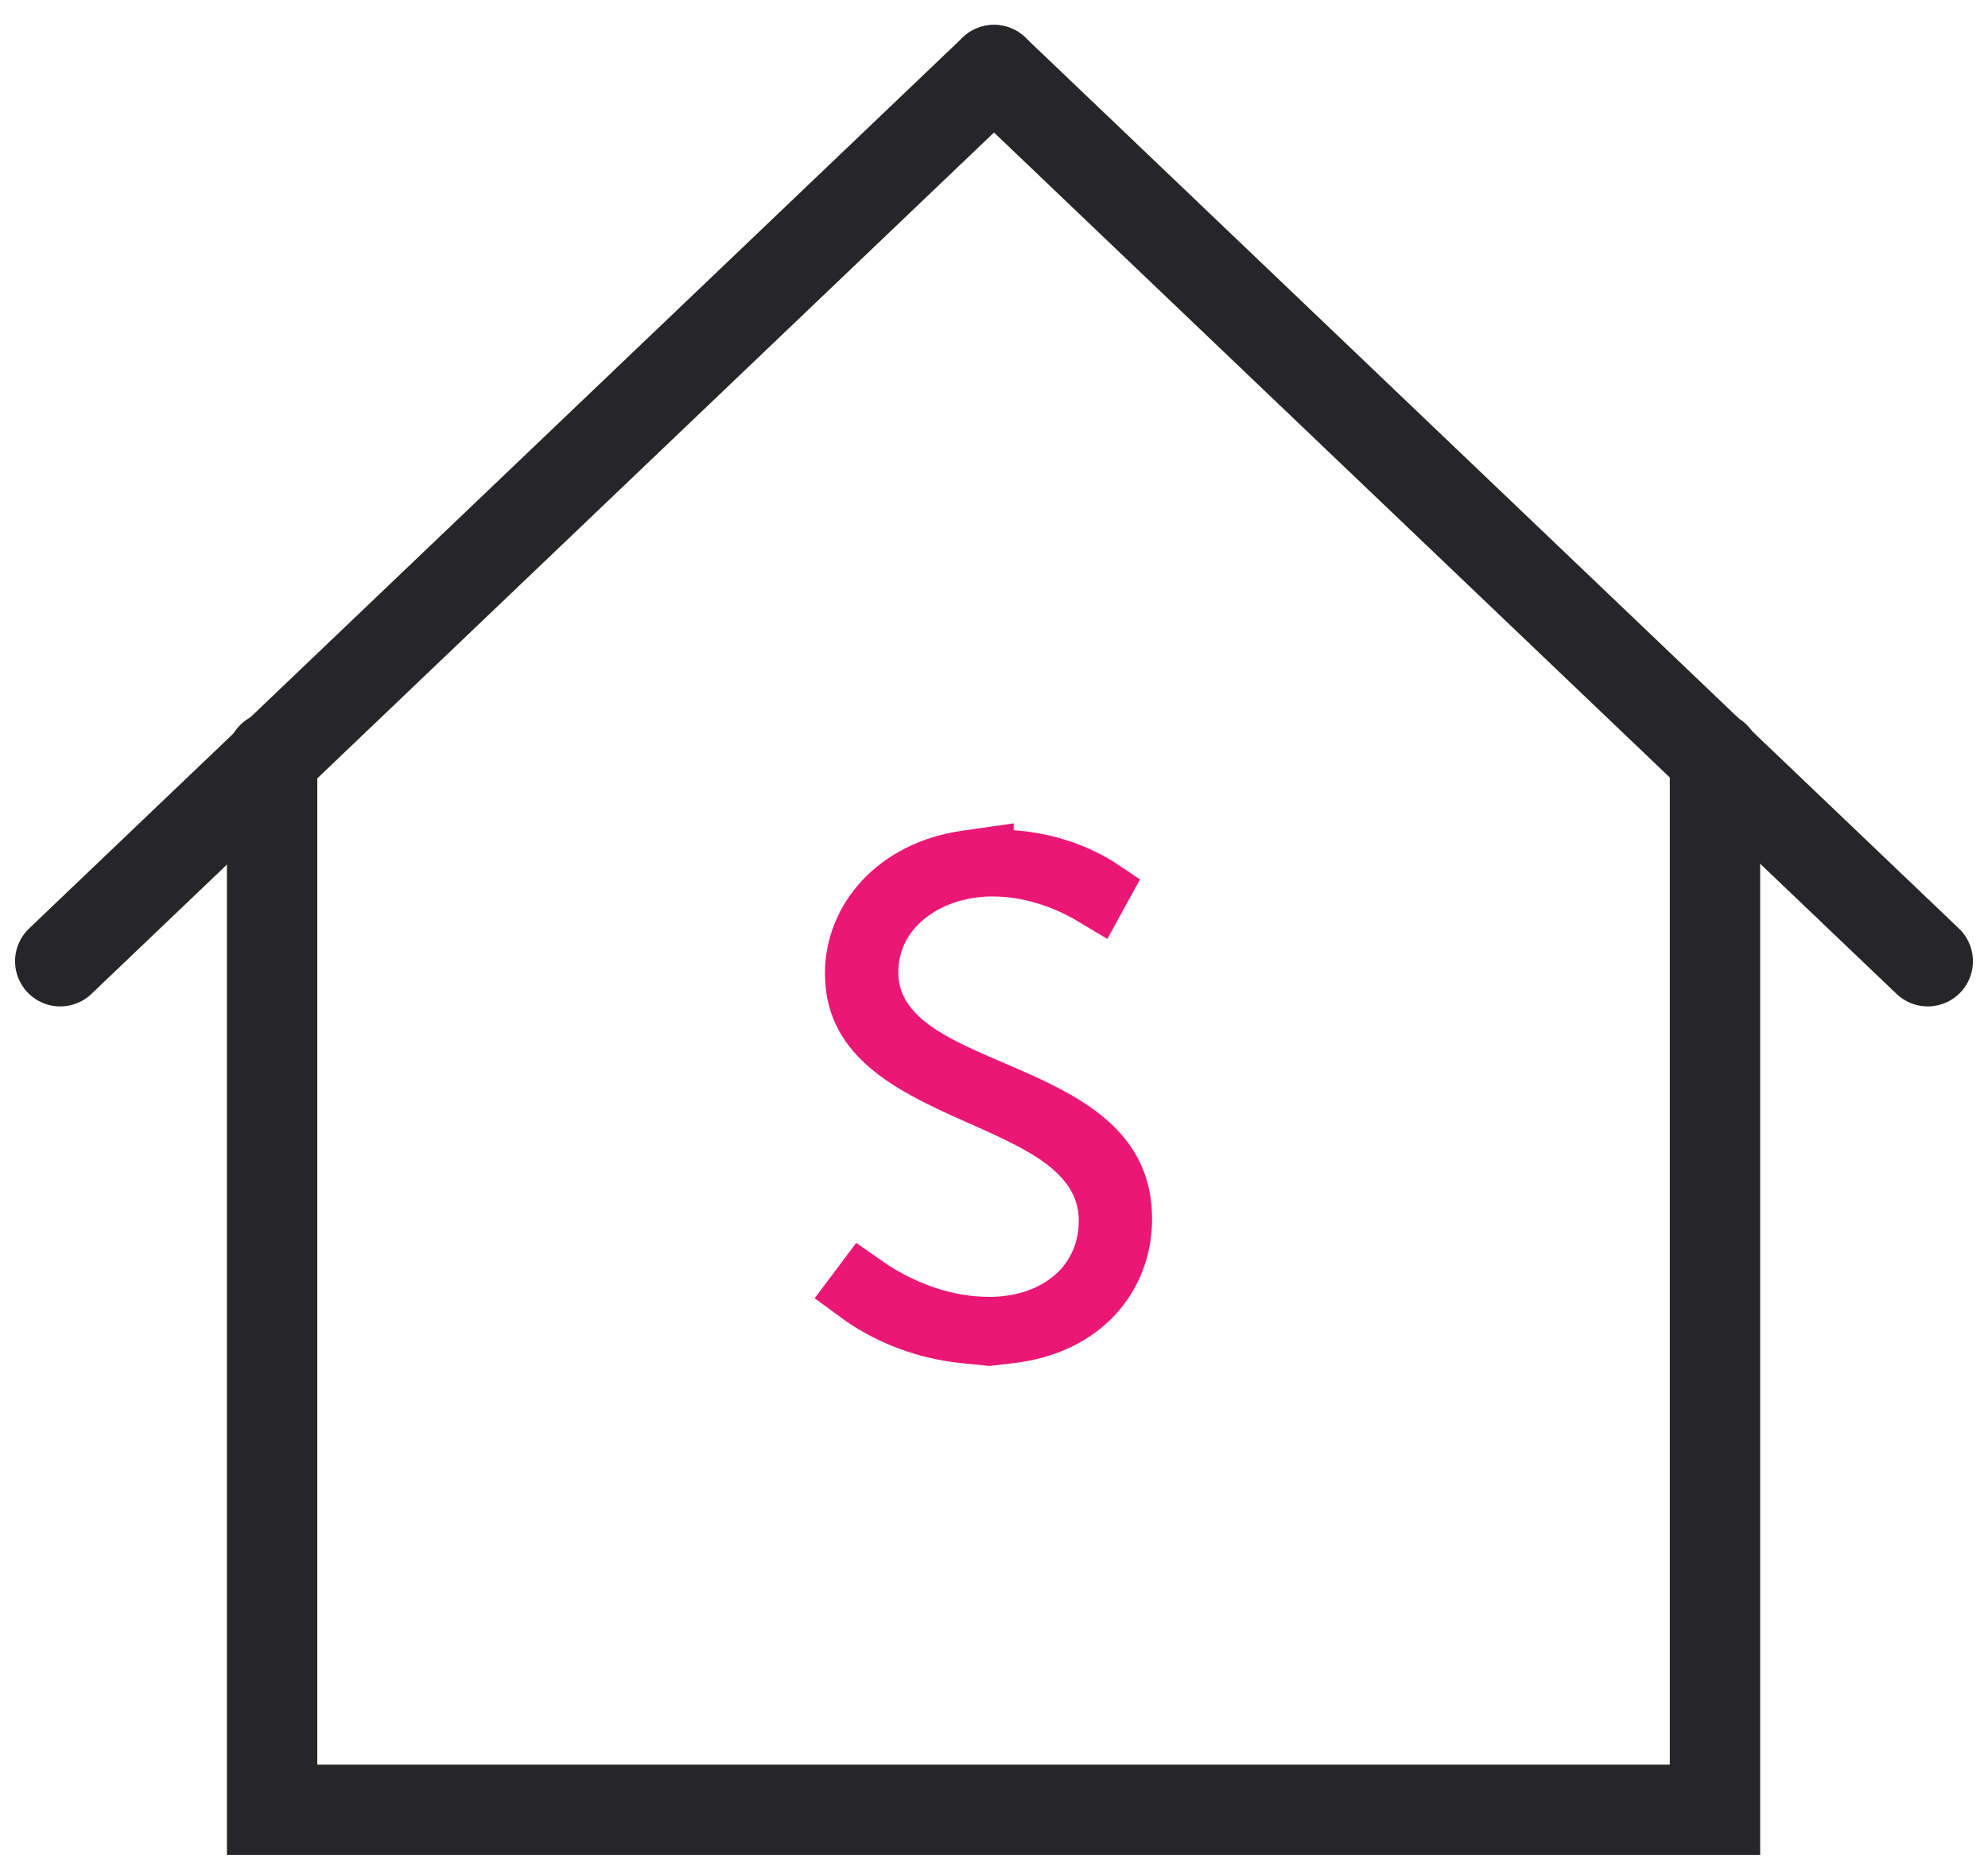
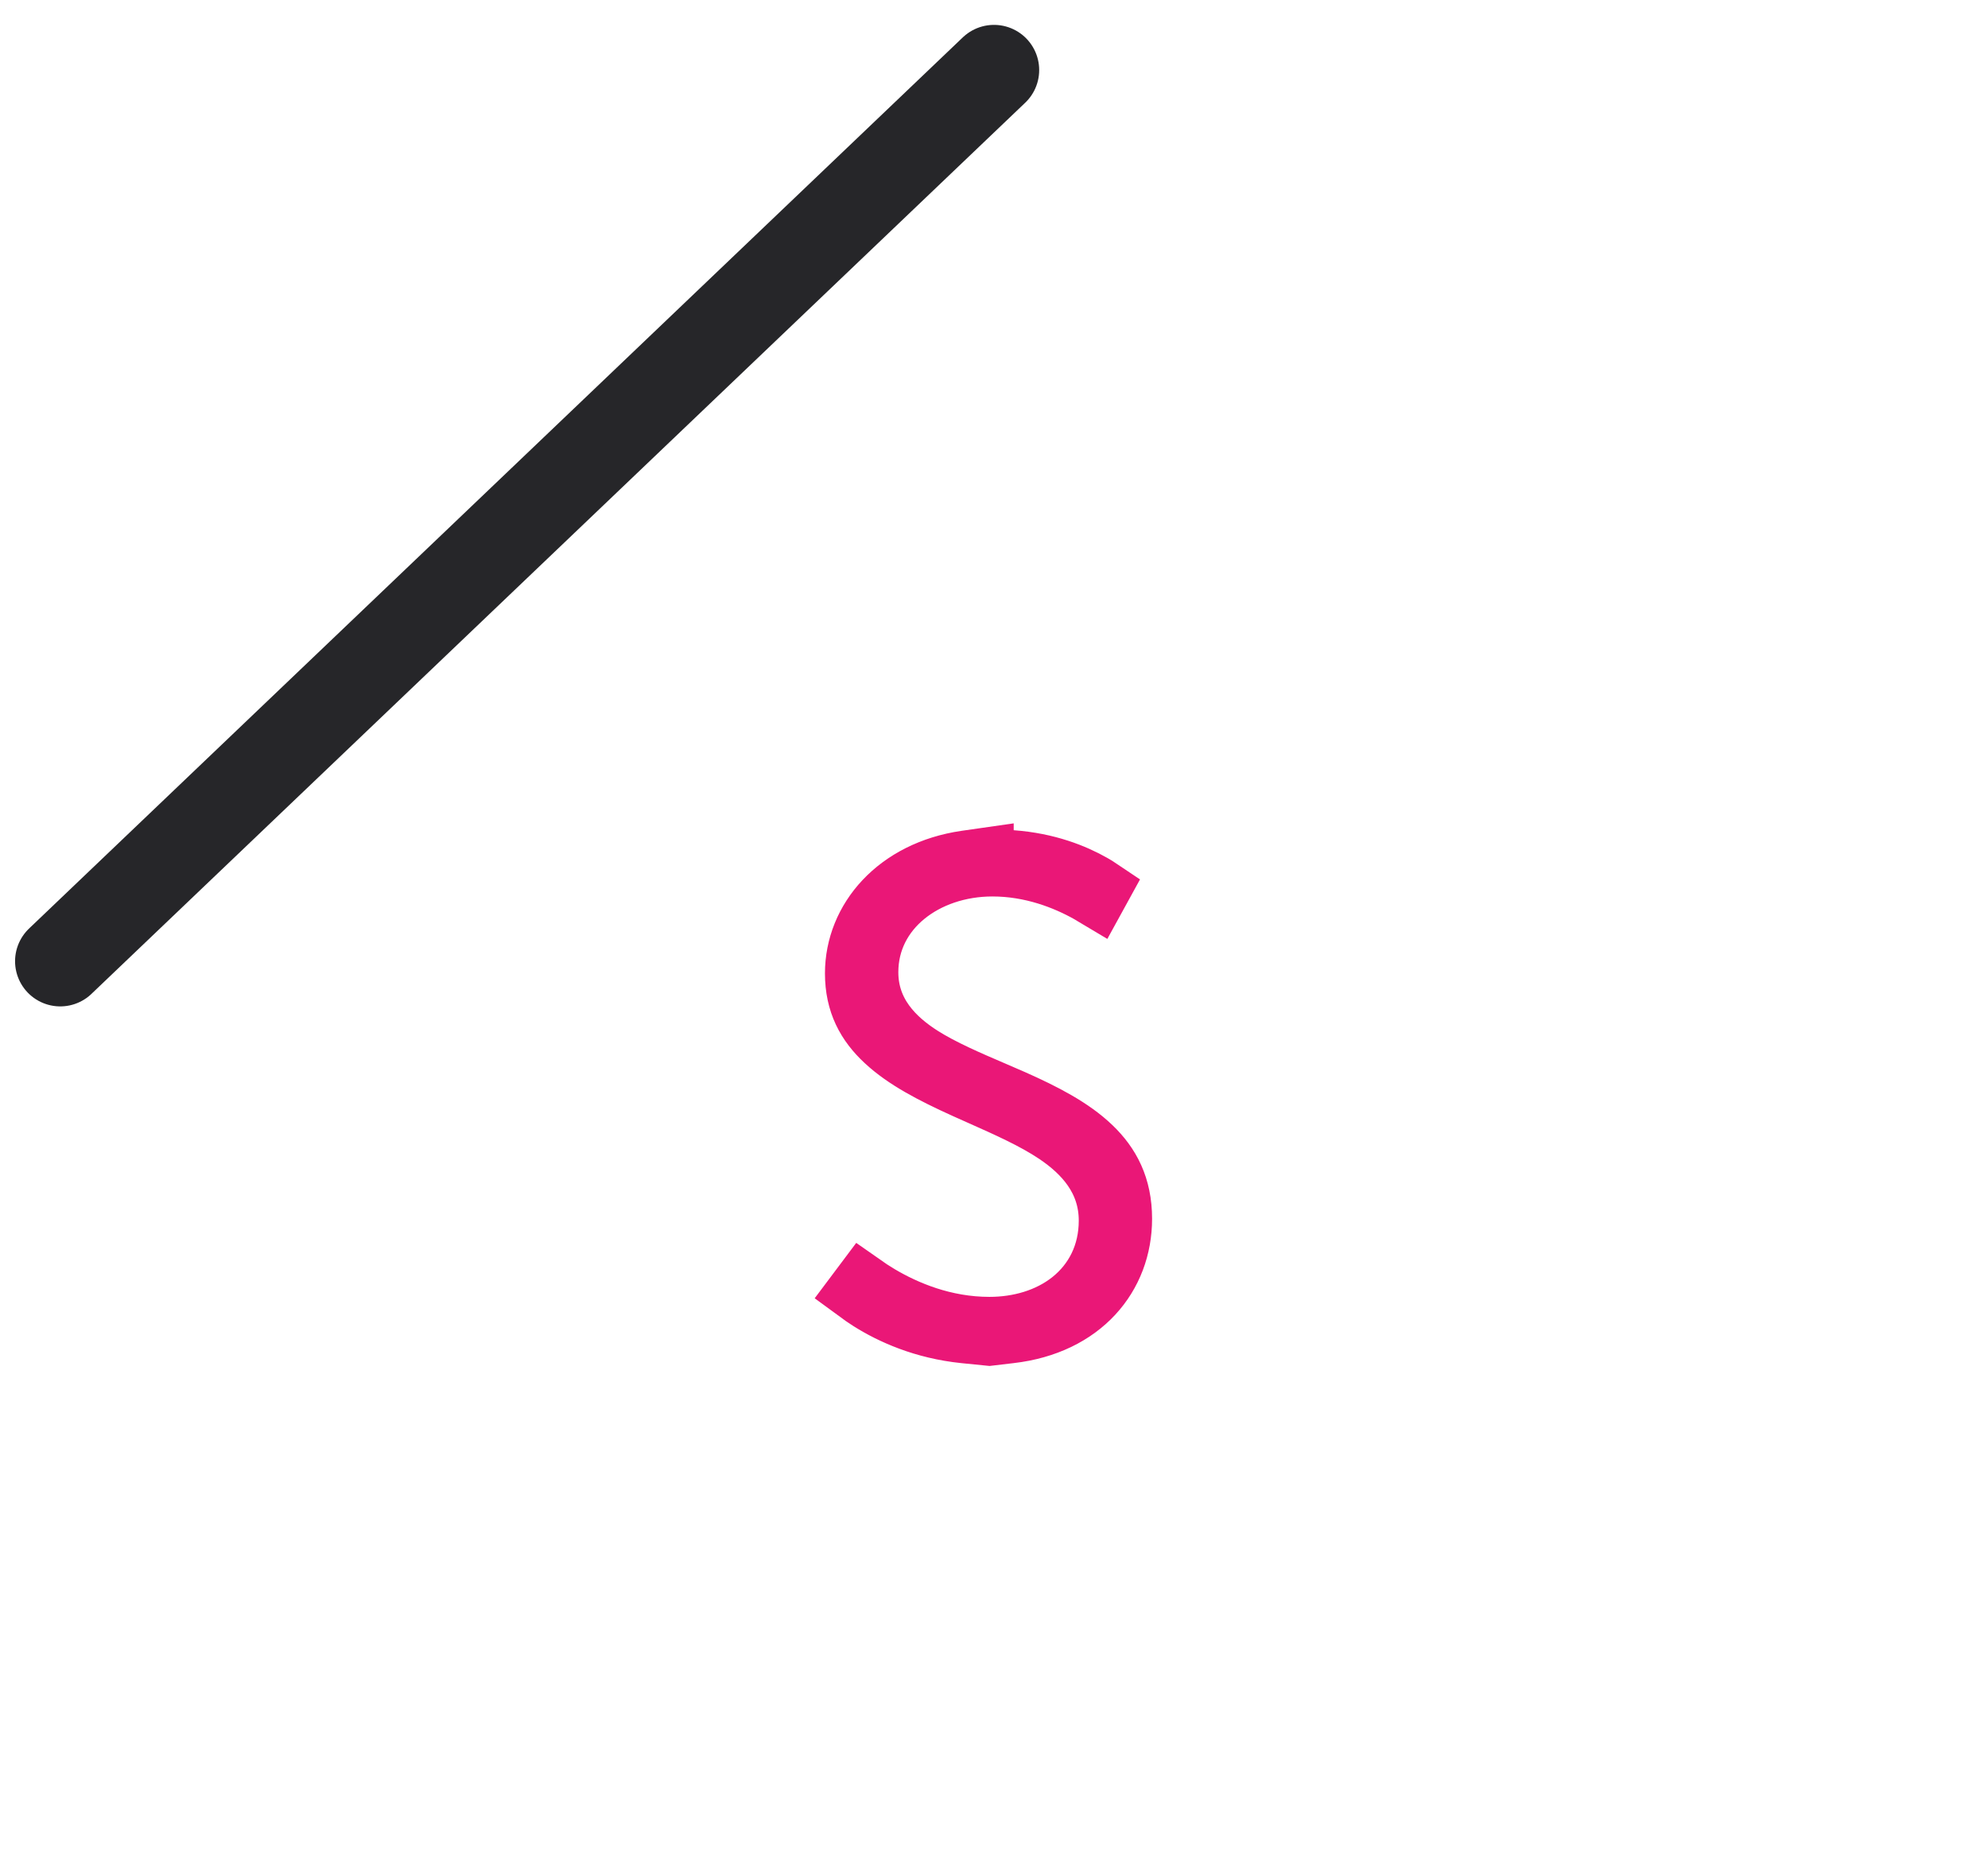
<svg xmlns="http://www.w3.org/2000/svg" width="33" height="31" viewBox="0 0 33 31" fill="none">
-   <path d="M28.468 12.566V30.044H4.517V12.566" stroke="#262629" stroke-width="1.5" stroke-miterlimit="10" stroke-linecap="round" />
  <path d="M16.5 1.163L1 15.957" stroke="#262629" stroke-width="1.5" stroke-miterlimit="10" stroke-linecap="round" />
-   <path d="M16.5 1.163L32 15.957" stroke="#262629" stroke-width="1.5" stroke-miterlimit="10" stroke-linecap="round" />
  <path d="M14.322 21.321C14.403 21.378 14.495 21.438 14.595 21.498C15.03 21.756 15.666 22.029 16.424 22.029C16.915 22.029 17.402 21.892 17.779 21.593C18.167 21.284 18.407 20.824 18.407 20.263C18.407 19.576 17.983 19.128 17.527 18.822C17.168 18.581 16.71 18.378 16.285 18.189C16.191 18.147 16.098 18.106 16.008 18.065C15.482 17.826 15.023 17.589 14.694 17.282C14.384 16.994 14.194 16.65 14.194 16.159C14.194 15.267 14.885 14.454 16.034 14.287L16.327 14.245V14.248L16.791 14.281C17.387 14.324 17.836 14.508 18.132 14.676C18.181 14.704 18.226 14.731 18.266 14.758L18.193 14.891C18.153 14.867 18.111 14.843 18.068 14.818C17.687 14.606 17.131 14.382 16.473 14.382C15.365 14.382 14.412 15.092 14.412 16.139C14.412 16.82 14.851 17.251 15.303 17.537C15.642 17.751 16.074 17.937 16.478 18.11C16.594 18.16 16.707 18.208 16.815 18.256C17.337 18.488 17.793 18.725 18.12 19.039C18.427 19.334 18.624 19.699 18.624 20.233C18.624 21.179 17.969 21.993 16.769 22.132L16.422 22.173L16.013 22.132C15.325 22.062 14.794 21.818 14.436 21.593C14.358 21.543 14.287 21.494 14.226 21.449L14.322 21.321ZM18.549 14.975L18.549 14.975C18.55 14.976 18.55 14.976 18.55 14.976L18.55 14.976L18.549 14.975Z" fill="#EA1777" stroke="#EA1777" />
</svg>